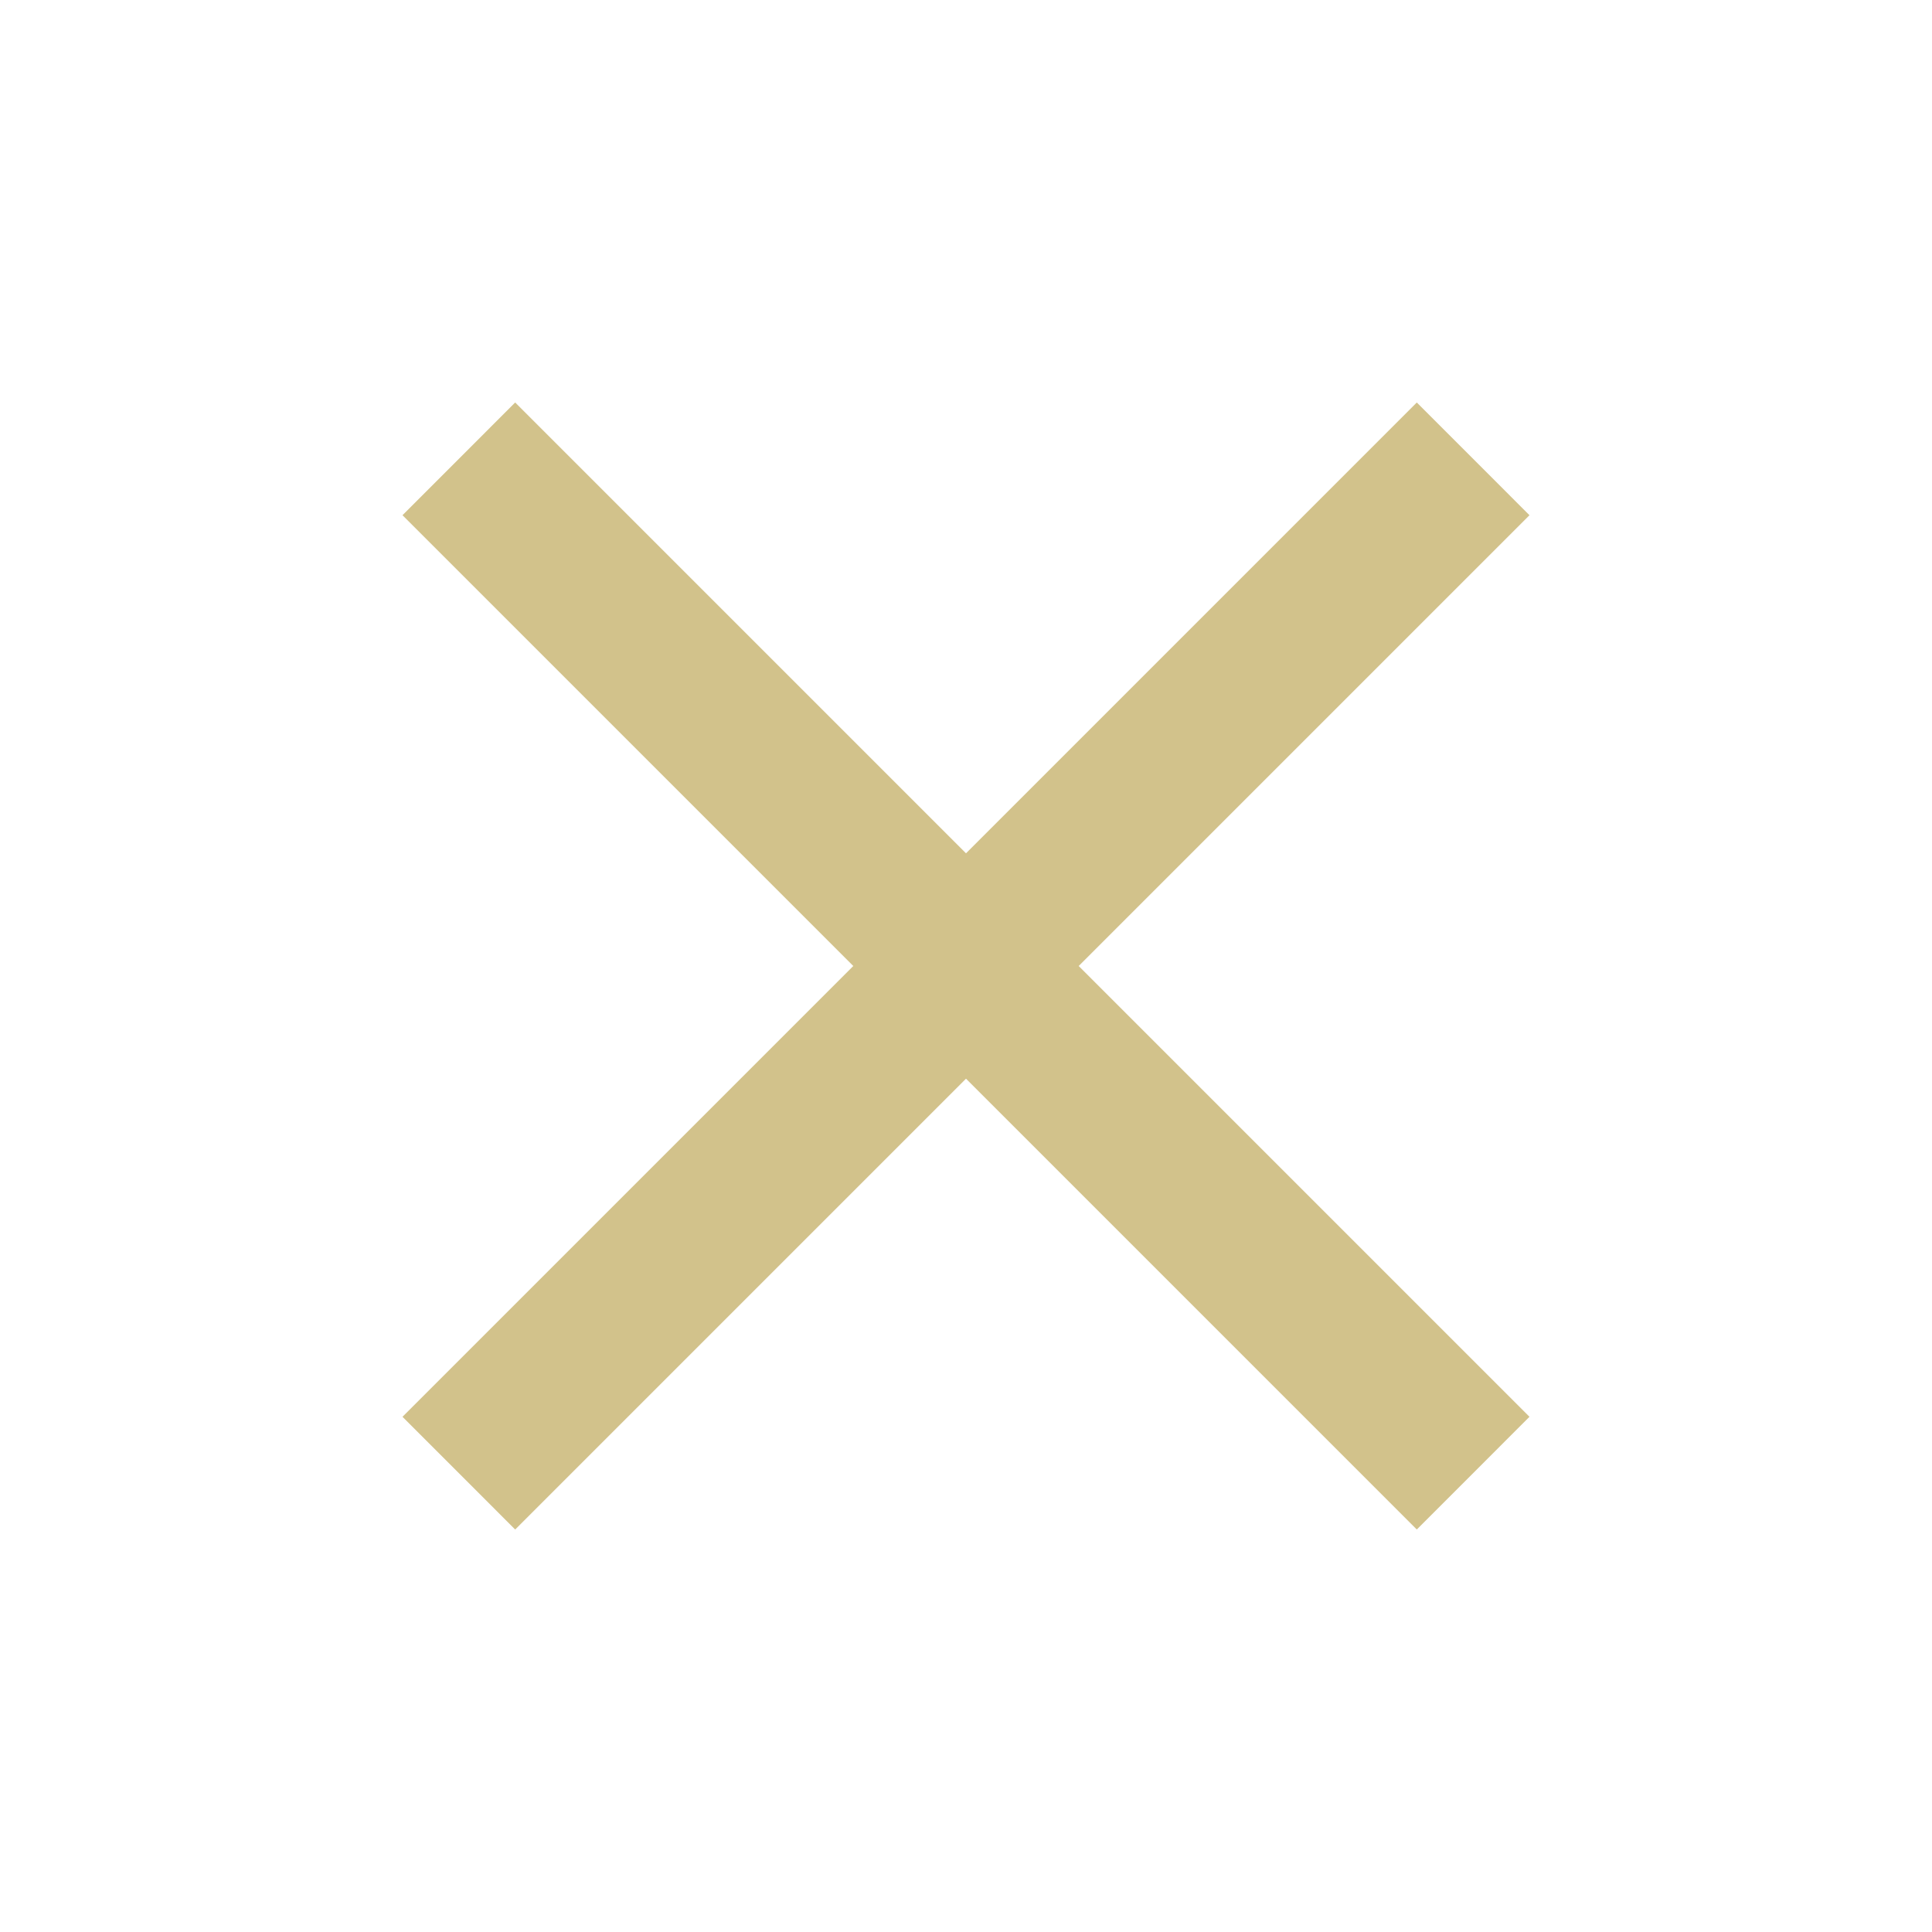
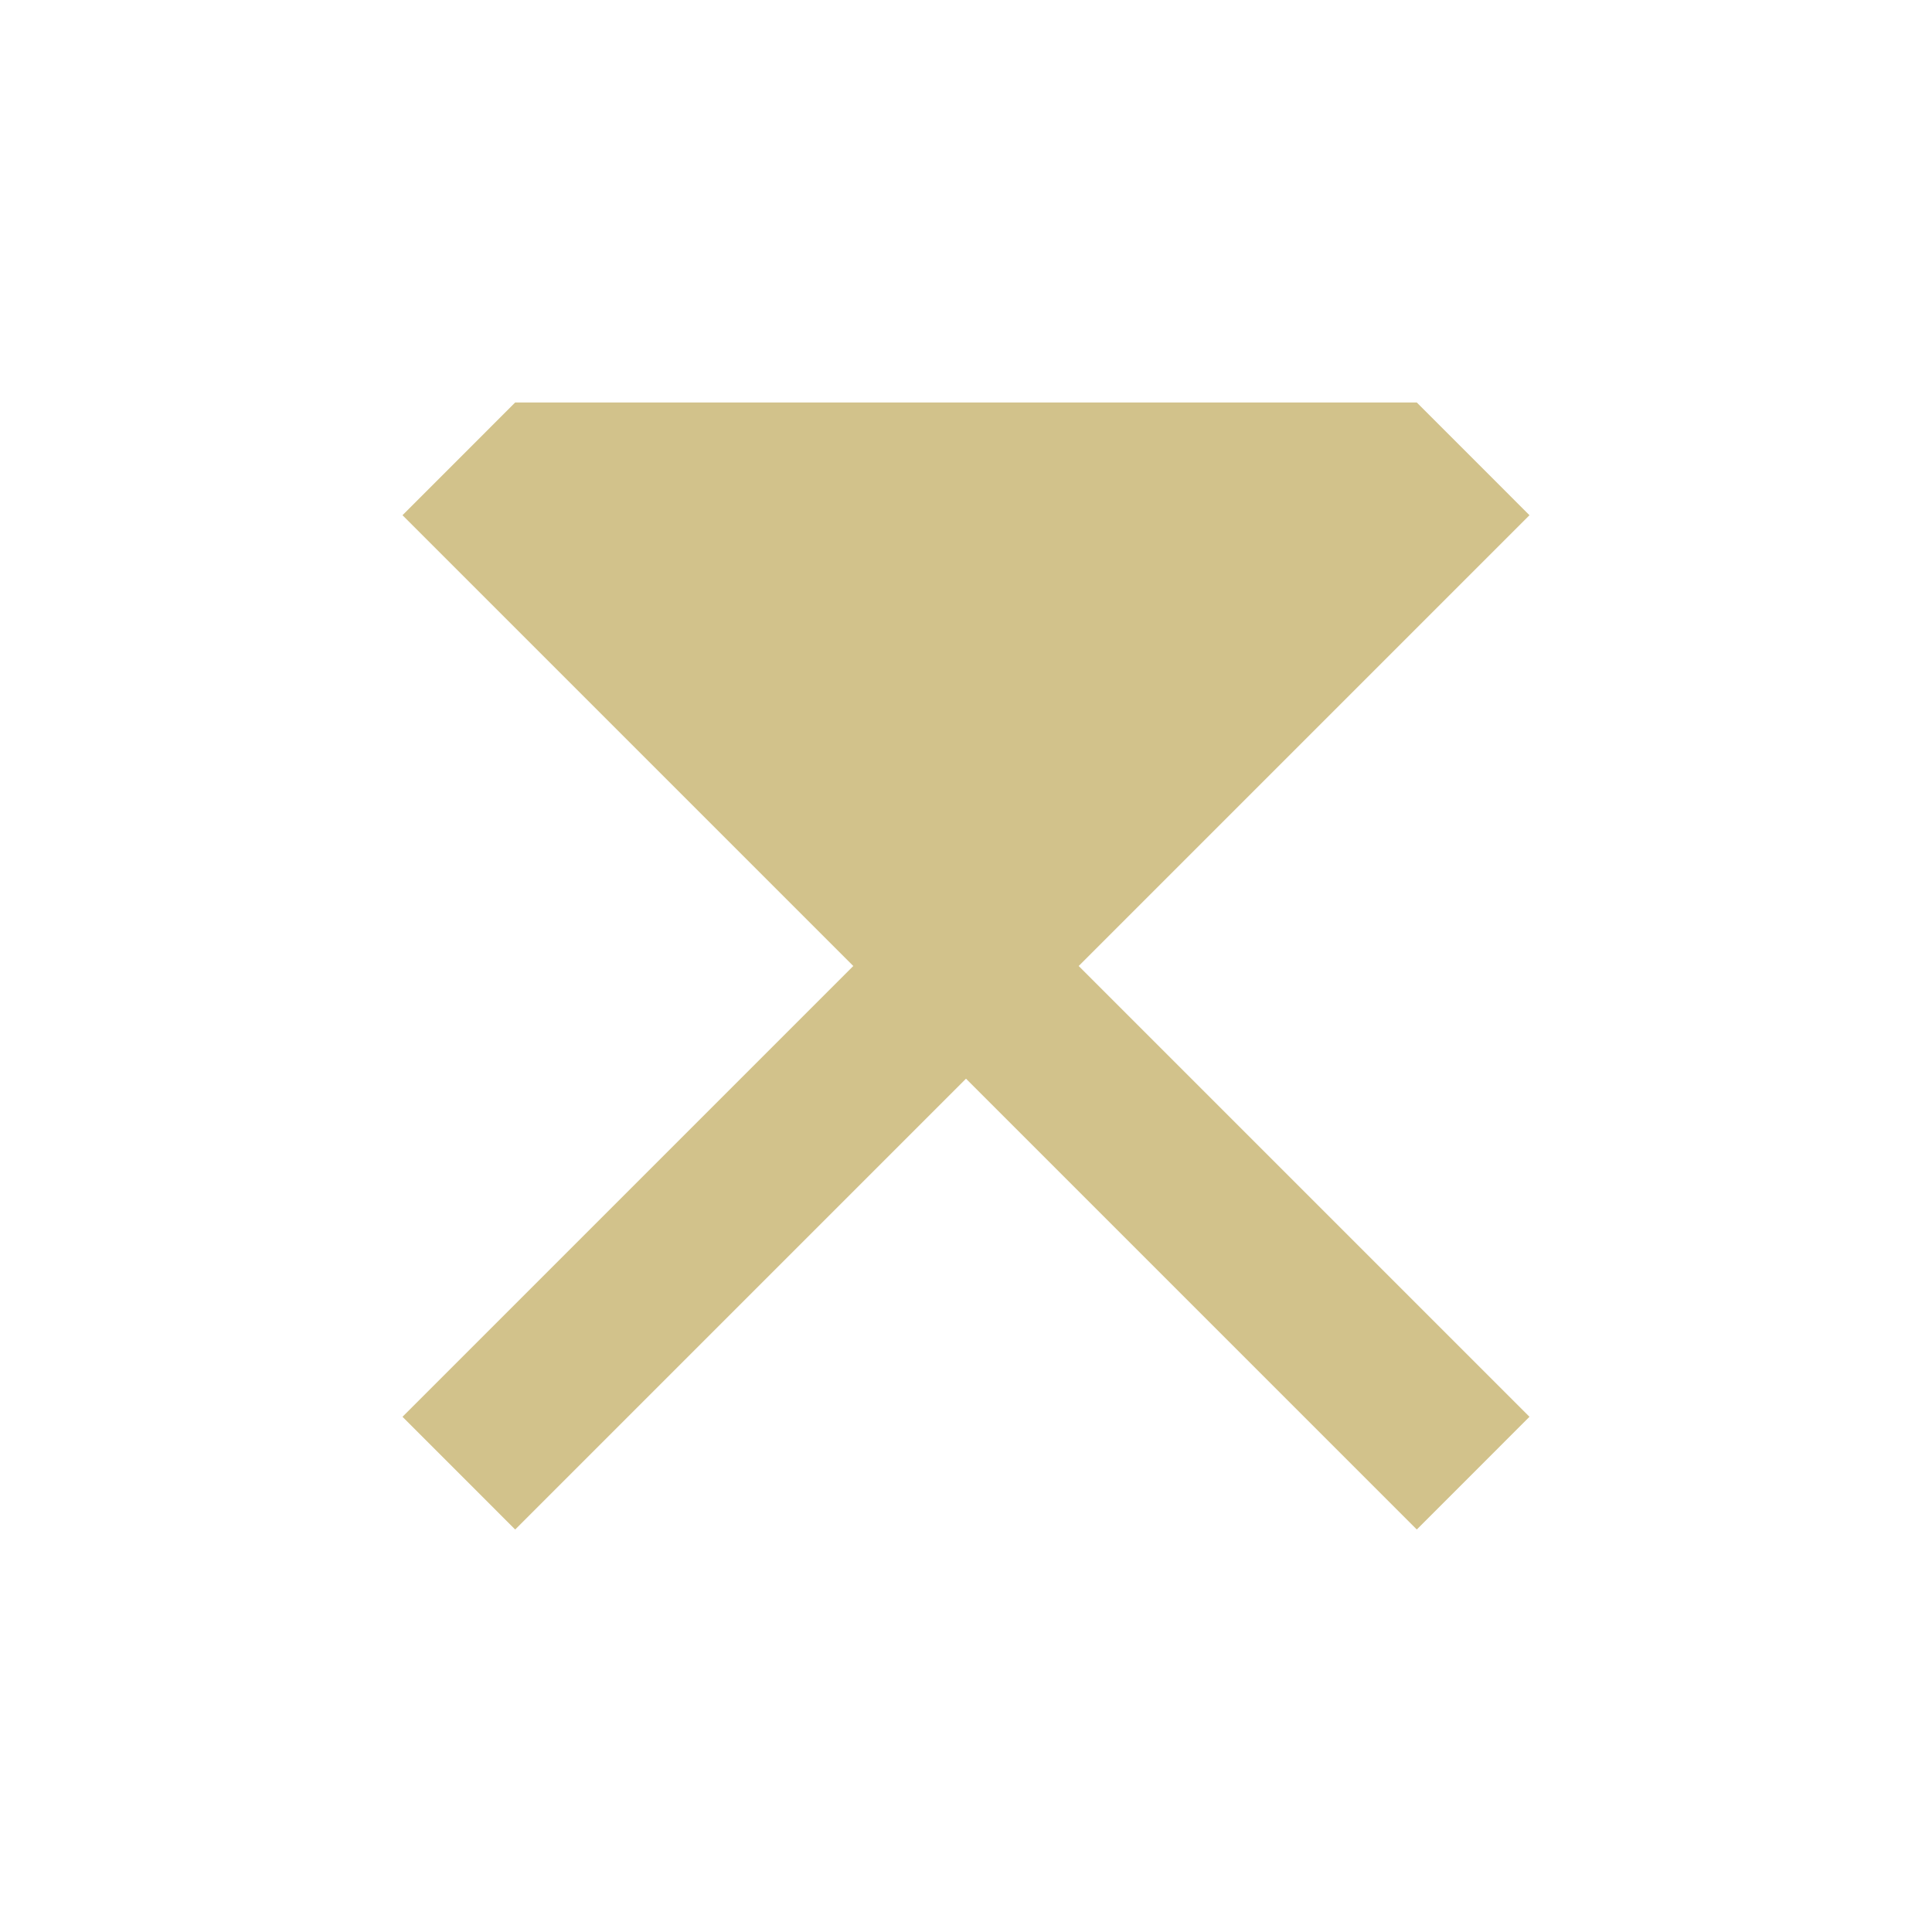
<svg xmlns="http://www.w3.org/2000/svg" width="58" height="58" viewBox="0 0 58 58" fill="none">
-   <path d="M15.466 45.917L12.083 42.533L25.616 29L12.083 15.467L15.466 12.083L29 25.617L42.533 12.083L45.916 15.467L32.383 29L45.916 42.533L42.533 45.917L29 32.383L15.466 45.917Z" fill="#D2C28B" />
+   <path d="M15.466 45.917L12.083 42.533L25.616 29L12.083 15.467L15.466 12.083L42.533 12.083L45.916 15.467L32.383 29L45.916 42.533L42.533 45.917L29 32.383L15.466 45.917Z" fill="#D2C28B" />
</svg>